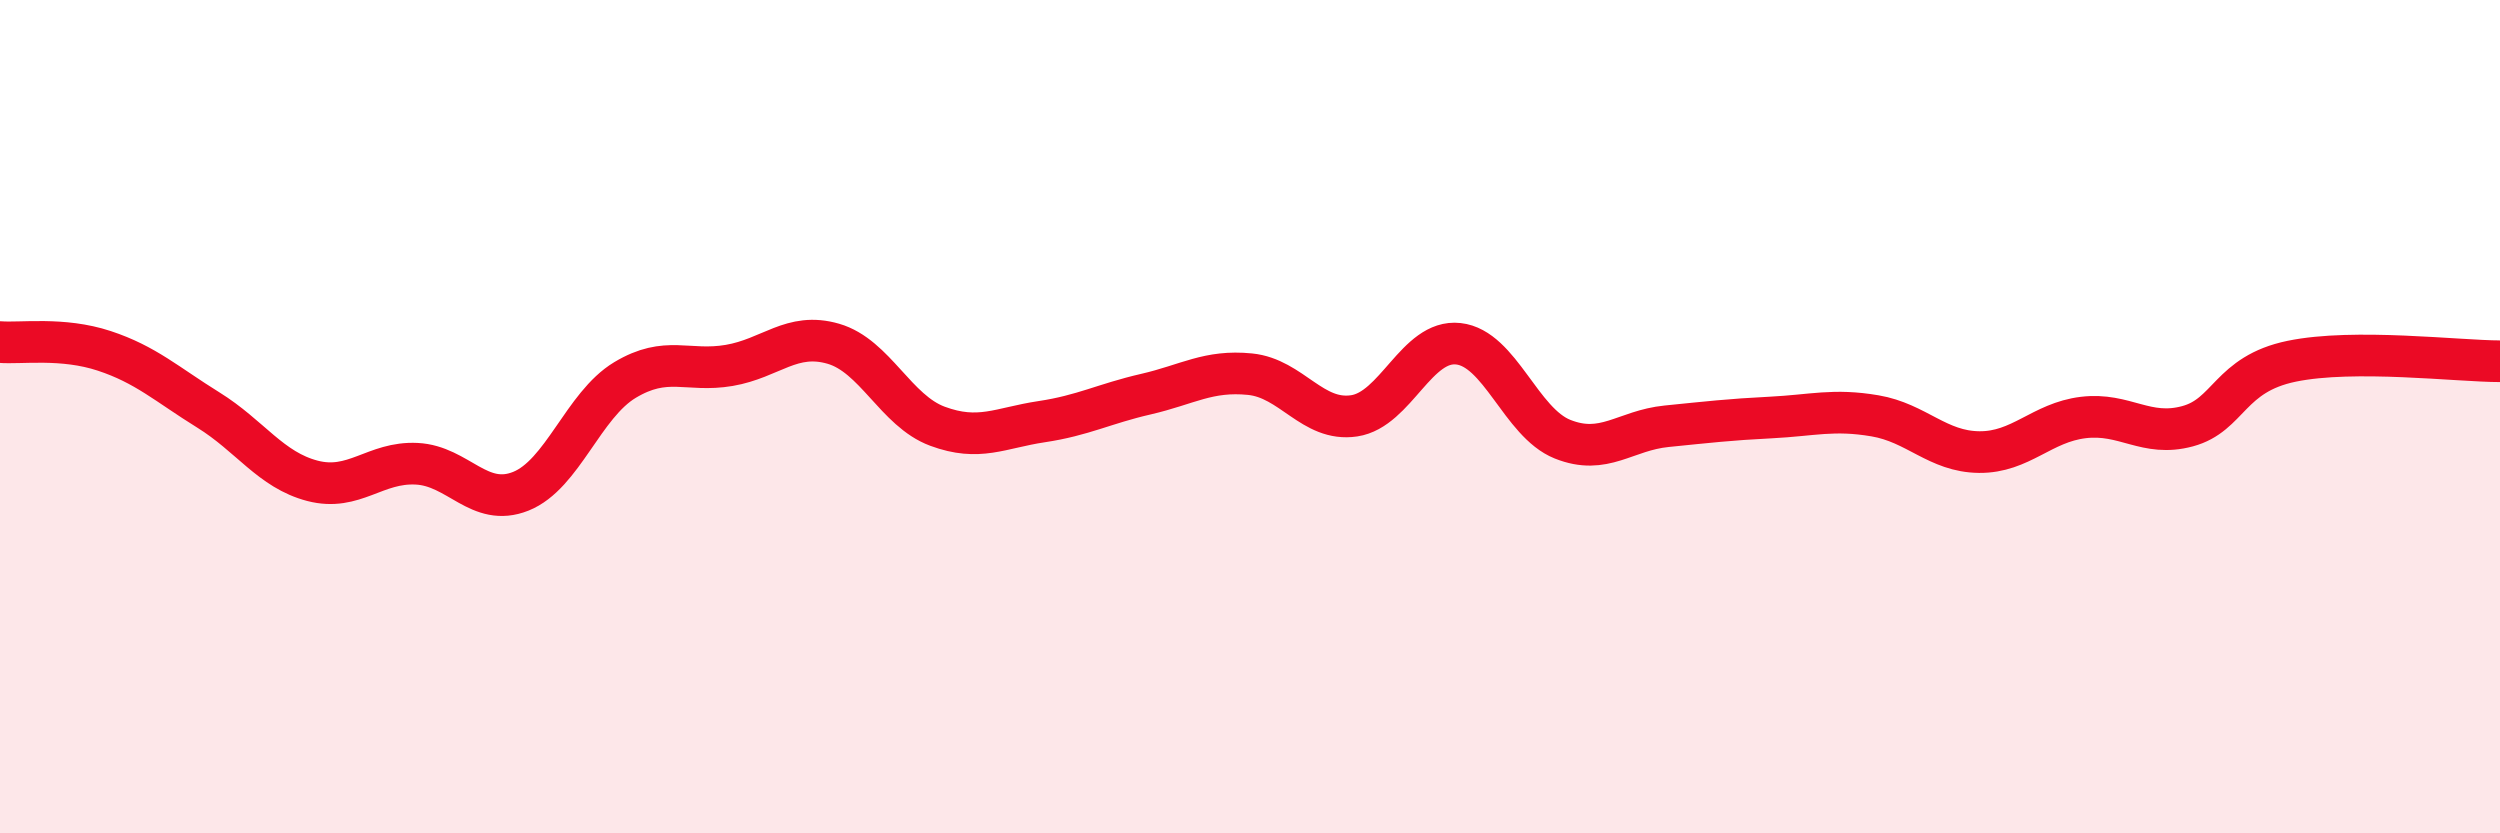
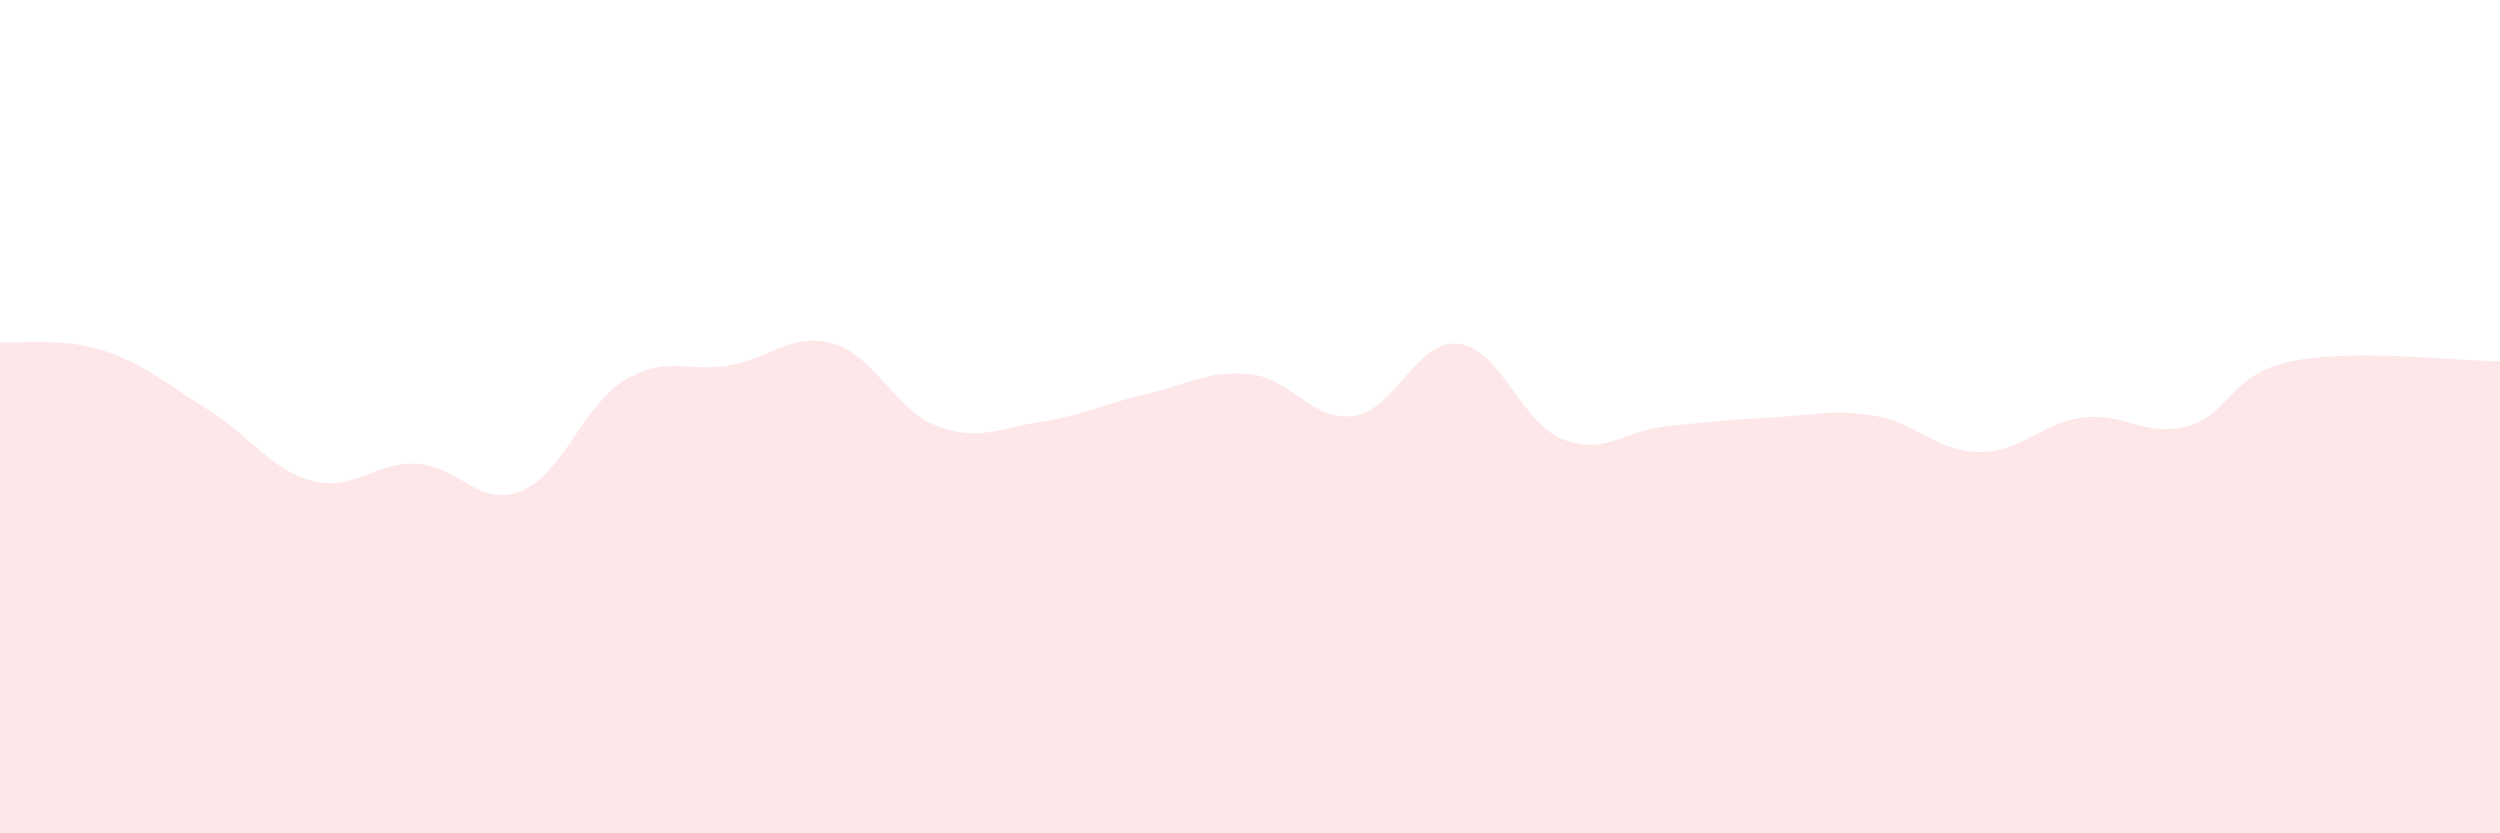
<svg xmlns="http://www.w3.org/2000/svg" width="60" height="20" viewBox="0 0 60 20">
  <path d="M 0,8.21 C 0.5,8.25 1.5,8.09 2.5,8.42 C 3.5,8.75 4,9.22 5,9.84 C 6,10.46 6.5,11.28 7.5,11.54 C 8.5,11.8 9,11.08 10,11.13 C 11,11.18 11.5,12.19 12.5,11.79 C 13.5,11.39 14,9.72 15,9.12 C 16,8.52 16.5,8.94 17.5,8.77 C 18.5,8.6 19,7.96 20,8.25 C 21,8.54 21.5,9.86 22.5,10.23 C 23.5,10.6 24,10.27 25,10.12 C 26,9.97 26.5,9.69 27.5,9.46 C 28.5,9.23 29,8.88 30,8.98 C 31,9.08 31.5,10.13 32.5,9.98 C 33.5,9.83 34,8.14 35,8.25 C 36,8.36 36.5,10.14 37.5,10.54 C 38.5,10.94 39,10.33 40,10.23 C 41,10.13 41.5,10.07 42.5,10.02 C 43.5,9.97 44,9.81 45,9.98 C 46,10.15 46.5,10.84 47.5,10.85 C 48.5,10.86 49,10.14 50,10.02 C 51,9.9 51.5,10.5 52.5,10.23 C 53.5,9.96 53.5,8.98 55,8.67 C 56.5,8.36 59,8.67 60,8.67L60 20L0 20Z" fill="#EB0A25" opacity="0.1" stroke-linecap="round" stroke-linejoin="round" />
-   <path d="M 0,8.21 C 0.5,8.25 1.5,8.09 2.5,8.42 C 3.5,8.75 4,9.22 5,9.84 C 6,10.46 6.5,11.28 7.5,11.54 C 8.5,11.8 9,11.08 10,11.13 C 11,11.18 11.5,12.19 12.5,11.79 C 13.5,11.39 14,9.72 15,9.12 C 16,8.52 16.5,8.94 17.5,8.77 C 18.5,8.6 19,7.96 20,8.25 C 21,8.54 21.5,9.86 22.5,10.23 C 23.5,10.6 24,10.27 25,10.12 C 26,9.97 26.5,9.69 27.5,9.46 C 28.5,9.23 29,8.88 30,8.98 C 31,9.08 31.5,10.13 32.5,9.98 C 33.5,9.83 34,8.14 35,8.25 C 36,8.36 36.5,10.14 37.5,10.54 C 38.5,10.94 39,10.33 40,10.23 C 41,10.13 41.5,10.07 42.5,10.02 C 43.5,9.97 44,9.81 45,9.98 C 46,10.15 46.5,10.84 47.5,10.85 C 48.5,10.86 49,10.14 50,10.02 C 51,9.9 51.5,10.5 52.5,10.23 C 53.5,9.96 53.5,8.98 55,8.67 C 56.5,8.36 59,8.67 60,8.67" stroke="#EB0A25" stroke-width="1" fill="none" stroke-linecap="round" stroke-linejoin="round" />
</svg>